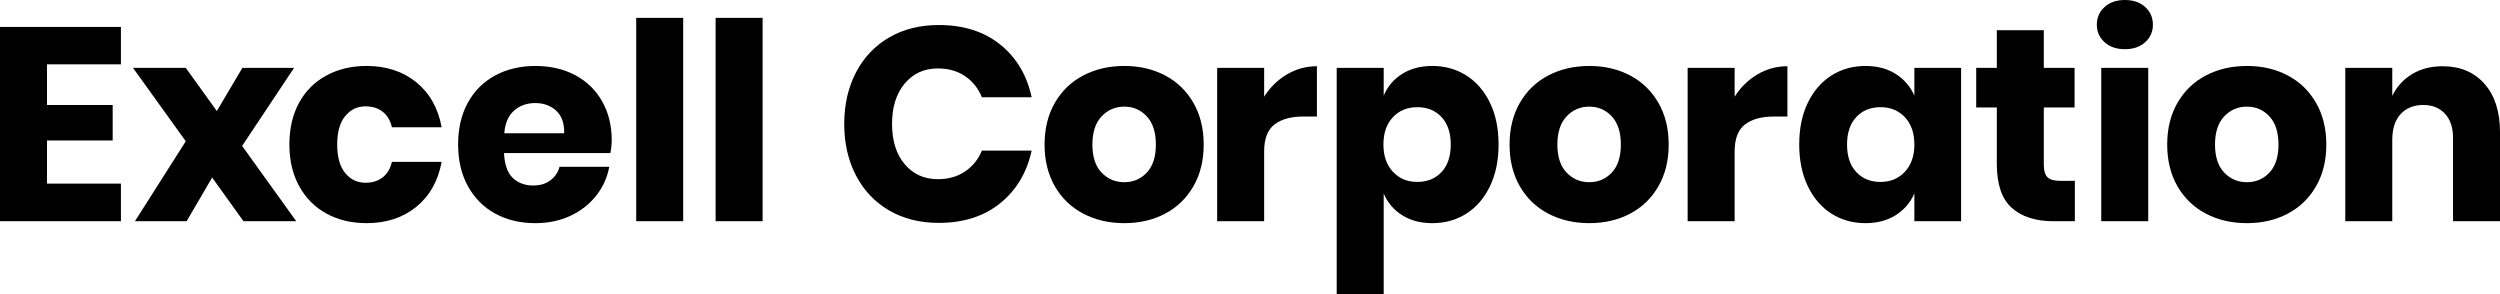
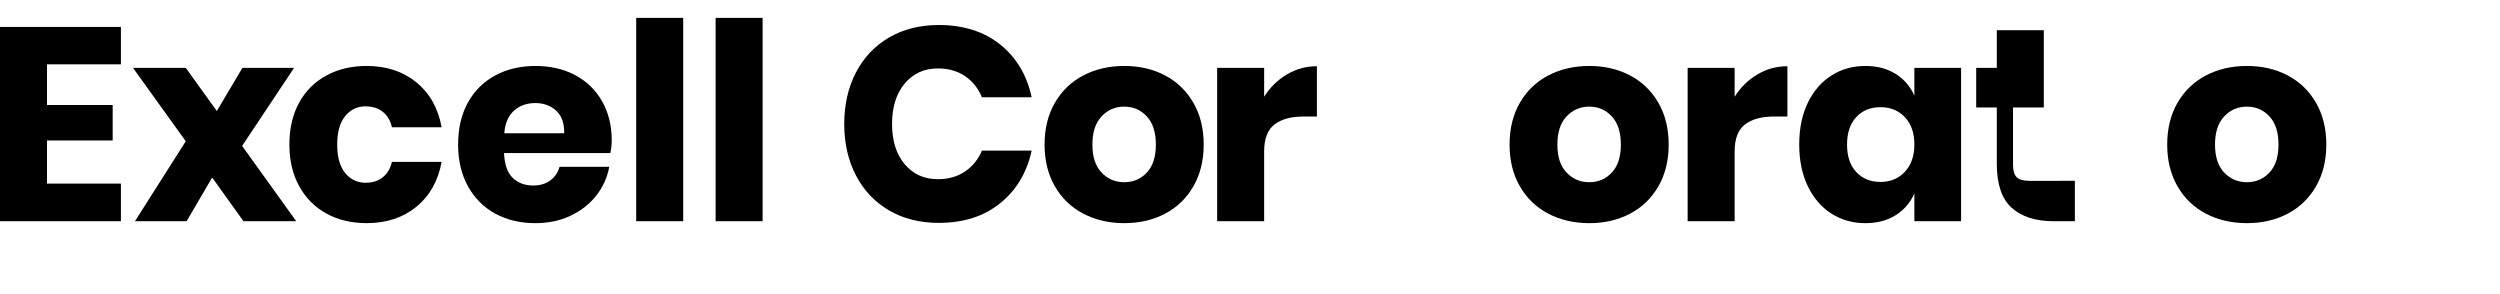
<svg xmlns="http://www.w3.org/2000/svg" version="1.1" width="972.732px" height="114.522px" viewBox="0 0 972.732 114.522">
  <g>
    <path d="M18.285,25.021v15.826h25.556v13.794H18.285V71.43h28.764v14.649H0v-75.6h47.049v14.542H18.285z" />
    <path d="M94.739,86.079l-12.19-17.002l-9.944,17.002H52.501l19.782-31.117l-20.531-28.55h20.531L84.367,43.2l9.944-16.788h20.103   L94.204,56.78l21.065,29.299H94.739z" />
    <path d="M161.998,32.025c5.203,4.242,8.482,10.07,9.837,17.483H152.48c-0.571-2.566-1.748-4.562-3.528-5.988   c-1.783-1.425-4.028-2.139-6.737-2.139c-3.208,0-5.846,1.267-7.913,3.796c-2.069,2.531-3.101,6.221-3.101,11.067   c0,4.849,1.032,8.538,3.101,11.067c2.066,2.531,4.705,3.796,7.913,3.796c2.708,0,4.954-0.711,6.737-2.138   c1.781-1.426,2.957-3.422,3.528-5.988h19.354c-1.355,7.415-4.635,13.242-9.837,17.482c-5.205,4.242-11.655,6.362-19.354,6.362   c-5.846,0-11.032-1.229-15.559-3.688c-4.528-2.46-8.073-6.005-10.639-10.64c-2.566-4.633-3.85-10.052-3.85-16.254   c0-6.271,1.265-11.709,3.796-16.307c2.53-4.598,6.077-8.127,10.64-10.586c4.561-2.46,9.766-3.689,15.612-3.689   C150.342,25.663,156.793,27.785,161.998,32.025z" />
    <path d="M237.49,59.561h-41.382c0.214,4.491,1.353,7.717,3.422,9.677c2.066,1.962,4.705,2.94,7.913,2.94   c2.708,0,4.954-0.677,6.737-2.031c1.781-1.354,2.957-3.101,3.528-5.239h19.354c-0.785,4.207-2.496,7.966-5.132,11.281   c-2.638,3.314-5.988,5.918-10.052,7.806c-4.063,1.89-8.591,2.833-13.58,2.833c-5.846,0-11.032-1.229-15.559-3.688   c-4.528-2.46-8.073-6.005-10.639-10.64c-2.566-4.633-3.85-10.052-3.85-16.254c0-6.271,1.265-11.709,3.796-16.307   c2.53-4.598,6.077-8.127,10.64-10.586c4.561-2.46,9.766-3.689,15.612-3.689c5.917,0,11.121,1.213,15.612,3.636   c4.491,2.425,7.966,5.828,10.426,10.212s3.689,9.429,3.689,15.131C238.025,56.139,237.846,57.779,237.49,59.561z M216.372,43.04   c-2.175-1.96-4.865-2.941-8.073-2.941c-3.352,0-6.132,0.999-8.34,2.994c-2.21,1.997-3.459,4.919-3.743,8.769h23.311   C219.596,47.941,218.545,45.001,216.372,43.04z" />
    <path d="M265.826,6.95v79.129h-18.285V6.95H265.826z" />
    <path d="M296.727,6.95v79.129h-18.285V6.95H296.727z" />
    <path d="M389.166,17.323c6.31,5.062,10.39,11.905,12.244,20.53h-19.354c-1.427-3.492-3.619-6.237-6.576-8.233   c-2.959-1.995-6.47-2.994-10.533-2.994c-5.347,0-9.66,1.961-12.938,5.881c-3.279,3.922-4.919,9.161-4.919,15.719   c0,6.56,1.64,11.781,4.919,15.665c3.278,3.887,7.592,5.828,12.938,5.828c4.063,0,7.574-0.997,10.533-2.994   c2.957-1.995,5.149-4.705,6.576-8.127h19.354c-1.854,8.555-5.935,15.382-12.244,20.478c-6.309,5.098-14.274,7.646-23.898,7.646   c-7.344,0-13.794-1.621-19.354-4.865c-5.561-3.243-9.856-7.788-12.886-13.634c-3.03-5.845-4.544-12.511-4.544-19.996   s1.514-14.149,4.544-19.996c3.029-5.844,7.325-10.389,12.886-13.634c5.561-3.242,12.011-4.865,19.354-4.865   C374.892,9.73,382.857,12.262,389.166,17.323z" />
    <path d="M453.323,29.353c4.669,2.459,8.341,6.007,11.014,10.64c2.674,4.635,4.011,10.052,4.011,16.253   c0,6.202-1.337,11.621-4.011,16.254c-2.673,4.635-6.345,8.18-11.014,10.64c-4.67,2.459-9.963,3.688-15.879,3.688   c-5.918,0-11.228-1.229-15.933-3.688c-4.705-2.46-8.395-6.005-11.067-10.64c-2.673-4.633-4.01-10.052-4.01-16.254   c0-6.201,1.337-11.618,4.01-16.253c2.673-4.633,6.362-8.181,11.067-10.64c4.705-2.46,10.015-3.689,15.933-3.689   C443.36,25.663,448.653,26.893,453.323,29.353z M428.623,45.285c-2.39,2.531-3.583,6.186-3.583,10.96   c0,4.777,1.193,8.413,3.583,10.907c2.387,2.496,5.328,3.742,8.821,3.742c3.492,0,6.416-1.246,8.769-3.742   c2.353-2.494,3.528-6.13,3.528-10.907c0-4.774-1.176-8.429-3.528-10.96c-2.353-2.529-5.276-3.796-8.769-3.796   C433.951,41.489,431.01,42.756,428.623,45.285z" />
    <path d="M500.693,28.979c3.599-2.139,7.502-3.208,11.709-3.208v19.568h-5.24c-4.849,0-8.607,1.034-11.281,3.101   c-2.673,2.068-4.01,5.561-4.01,10.479v27.16h-18.285V26.412h18.285V37.64C494.152,34.004,497.093,31.117,500.693,28.979z" />
-     <path d="M570.519,29.353c3.885,2.459,6.95,5.988,9.196,10.586c2.245,4.598,3.368,10.035,3.368,16.307   c0,6.202-1.123,11.621-3.368,16.254c-2.246,4.635-5.312,8.18-9.196,10.64c-3.886,2.459-8.287,3.688-13.206,3.688   c-4.562,0-8.484-1.032-11.762-3.101c-3.28-2.066-5.668-4.882-7.165-8.447v39.243h-18.285v-88.11h18.285v10.8   c1.497-3.563,3.885-6.379,7.165-8.447c3.277-2.067,7.199-3.102,11.762-3.102C562.231,25.663,566.633,26.893,570.519,29.353z    M541.968,45.605c-2.459,2.604-3.688,6.149-3.688,10.64c0,4.421,1.229,7.95,3.688,10.587c2.46,2.638,5.614,3.956,9.464,3.956   c3.92,0,7.074-1.283,9.463-3.85c2.388-2.566,3.583-6.13,3.583-10.693c0-4.561-1.195-8.126-3.583-10.692   c-2.389-2.566-5.543-3.85-9.463-3.85C547.582,41.703,544.428,43.005,541.968,45.605z" />
    <path d="M634.248,29.353c4.669,2.459,8.341,6.007,11.014,10.64c2.674,4.635,4.011,10.052,4.011,16.253   c0,6.202-1.337,11.621-4.011,16.254c-2.673,4.635-6.345,8.18-11.014,10.64c-4.67,2.459-9.963,3.688-15.879,3.688   c-5.918,0-11.228-1.229-15.933-3.688c-4.705-2.46-8.395-6.005-11.067-10.64c-2.673-4.633-4.01-10.052-4.01-16.254   c0-6.201,1.337-11.618,4.01-16.253c2.673-4.633,6.362-8.181,11.067-10.64c4.705-2.46,10.015-3.689,15.933-3.689   C624.285,25.663,629.578,26.893,634.248,29.353z M609.548,45.285c-2.39,2.531-3.583,6.186-3.583,10.96   c0,4.777,1.193,8.413,3.583,10.907c2.387,2.496,5.328,3.742,8.821,3.742c3.492,0,6.416-1.246,8.769-3.742   c2.353-2.494,3.528-6.13,3.528-10.907c0-4.774-1.176-8.429-3.528-10.96c-2.353-2.529-5.276-3.796-8.769-3.796   C614.876,41.489,611.935,42.756,609.548,45.285z" />
    <path d="M683.757,28.979c3.599-2.139,7.502-3.208,11.709-3.208v19.568h-5.24c-4.849,0-8.607,1.034-11.281,3.101   c-2.673,2.068-4.01,5.561-4.01,10.479v27.16h-18.285V26.412h18.285V37.64C677.216,34.004,680.156,31.117,683.757,28.979z" />
    <path d="M737.597,28.765c3.278,2.068,5.703,4.884,7.271,8.447v-10.8h18.179v59.667h-18.179v-10.8   c-1.568,3.565-3.993,6.381-7.271,8.447c-3.279,2.068-7.201,3.101-11.762,3.101c-4.919,0-9.321-1.229-13.206-3.688   c-3.887-2.46-6.951-6.005-9.196-10.64c-2.245-4.633-3.368-10.052-3.368-16.254c0-6.271,1.123-11.709,3.368-16.307   s5.31-8.127,9.196-10.586c3.885-2.46,8.287-3.689,13.206-3.689C730.396,25.663,734.317,26.697,737.597,28.765z M722.253,45.553   c-2.39,2.566-3.583,6.132-3.583,10.692c0,4.563,1.193,8.127,3.583,10.693c2.387,2.566,5.542,3.85,9.463,3.85   c3.85,0,7.004-1.318,9.463-3.956c2.46-2.637,3.689-6.166,3.689-10.587c0-4.49-1.229-8.036-3.689-10.64   c-2.459-2.601-5.613-3.902-9.463-3.902C727.795,41.703,724.64,42.986,722.253,45.553z" />
-     <path d="M807.314,70.36v15.719h-8.233c-6.987,0-12.422-1.728-16.307-5.187c-3.887-3.456-5.828-9.178-5.828-17.162V41.81h-8.02   V26.412h8.02V11.763h18.285v14.649h11.977V41.81h-11.977v22.242c0,2.353,0.481,3.993,1.443,4.919   c0.963,0.927,2.583,1.39,4.865,1.39H807.314z" />
-     <path d="M818.861,2.727C820.856,0.909,823.495,0,826.774,0c3.278,0,5.916,0.909,7.913,2.727c1.995,1.818,2.994,4.117,2.994,6.897   c0,2.71-0.999,4.972-2.994,6.79c-1.997,1.817-4.635,2.727-7.913,2.727c-3.279,0-5.918-0.909-7.913-2.727   c-1.996-1.818-2.994-4.08-2.994-6.79C815.867,6.844,816.865,4.545,818.861,2.727z M835.863,26.412v59.667h-18.285V26.412H835.863z" />
+     <path d="M807.314,70.36v15.719h-8.233c-6.987,0-12.422-1.728-16.307-5.187c-3.887-3.456-5.828-9.178-5.828-17.162V41.81h-8.02   V26.412h8.02V11.763h18.285v14.649V41.81h-11.977v22.242c0,2.353,0.481,3.993,1.443,4.919   c0.963,0.927,2.583,1.39,4.865,1.39H807.314z" />
    <path d="M890.129,29.353c4.669,2.459,8.341,6.007,11.014,10.64c2.674,4.635,4.011,10.052,4.011,16.253   c0,6.202-1.337,11.621-4.011,16.254c-2.673,4.635-6.345,8.18-11.014,10.64c-4.67,2.459-9.963,3.688-15.879,3.688   c-5.918,0-11.228-1.229-15.933-3.688c-4.705-2.46-8.395-6.005-11.067-10.64c-2.673-4.633-4.01-10.052-4.01-16.254   c0-6.201,1.337-11.618,4.01-16.253c2.673-4.633,6.362-8.181,11.067-10.64c4.705-2.46,10.015-3.689,15.933-3.689   C880.166,25.663,885.459,26.893,890.129,29.353z M865.429,45.285c-2.39,2.531-3.583,6.186-3.583,10.96   c0,4.777,1.193,8.413,3.583,10.907c2.387,2.496,5.328,3.742,8.821,3.742c3.492,0,6.416-1.246,8.769-3.742   c2.353-2.494,3.528-6.13,3.528-10.907c0-4.774-1.176-8.429-3.528-10.96c-2.353-2.529-5.276-3.796-8.769-3.796   C870.757,41.489,867.815,42.756,865.429,45.285z" />
-     <path d="M966.69,32.614c4.027,4.562,6.042,10.836,6.042,18.819v34.646h-18.285V53.572c0-3.991-1.053-7.111-3.154-9.356   c-2.104-2.245-4.902-3.368-8.395-3.368c-3.707,0-6.647,1.176-8.821,3.528c-2.176,2.353-3.262,5.704-3.262,10.052v31.651H912.53   V26.412h18.285v10.906c1.711-3.563,4.259-6.379,7.646-8.447c3.386-2.066,7.36-3.101,11.923-3.101   C957.228,25.771,962.663,28.053,966.69,32.614z" />
  </g>
</svg>